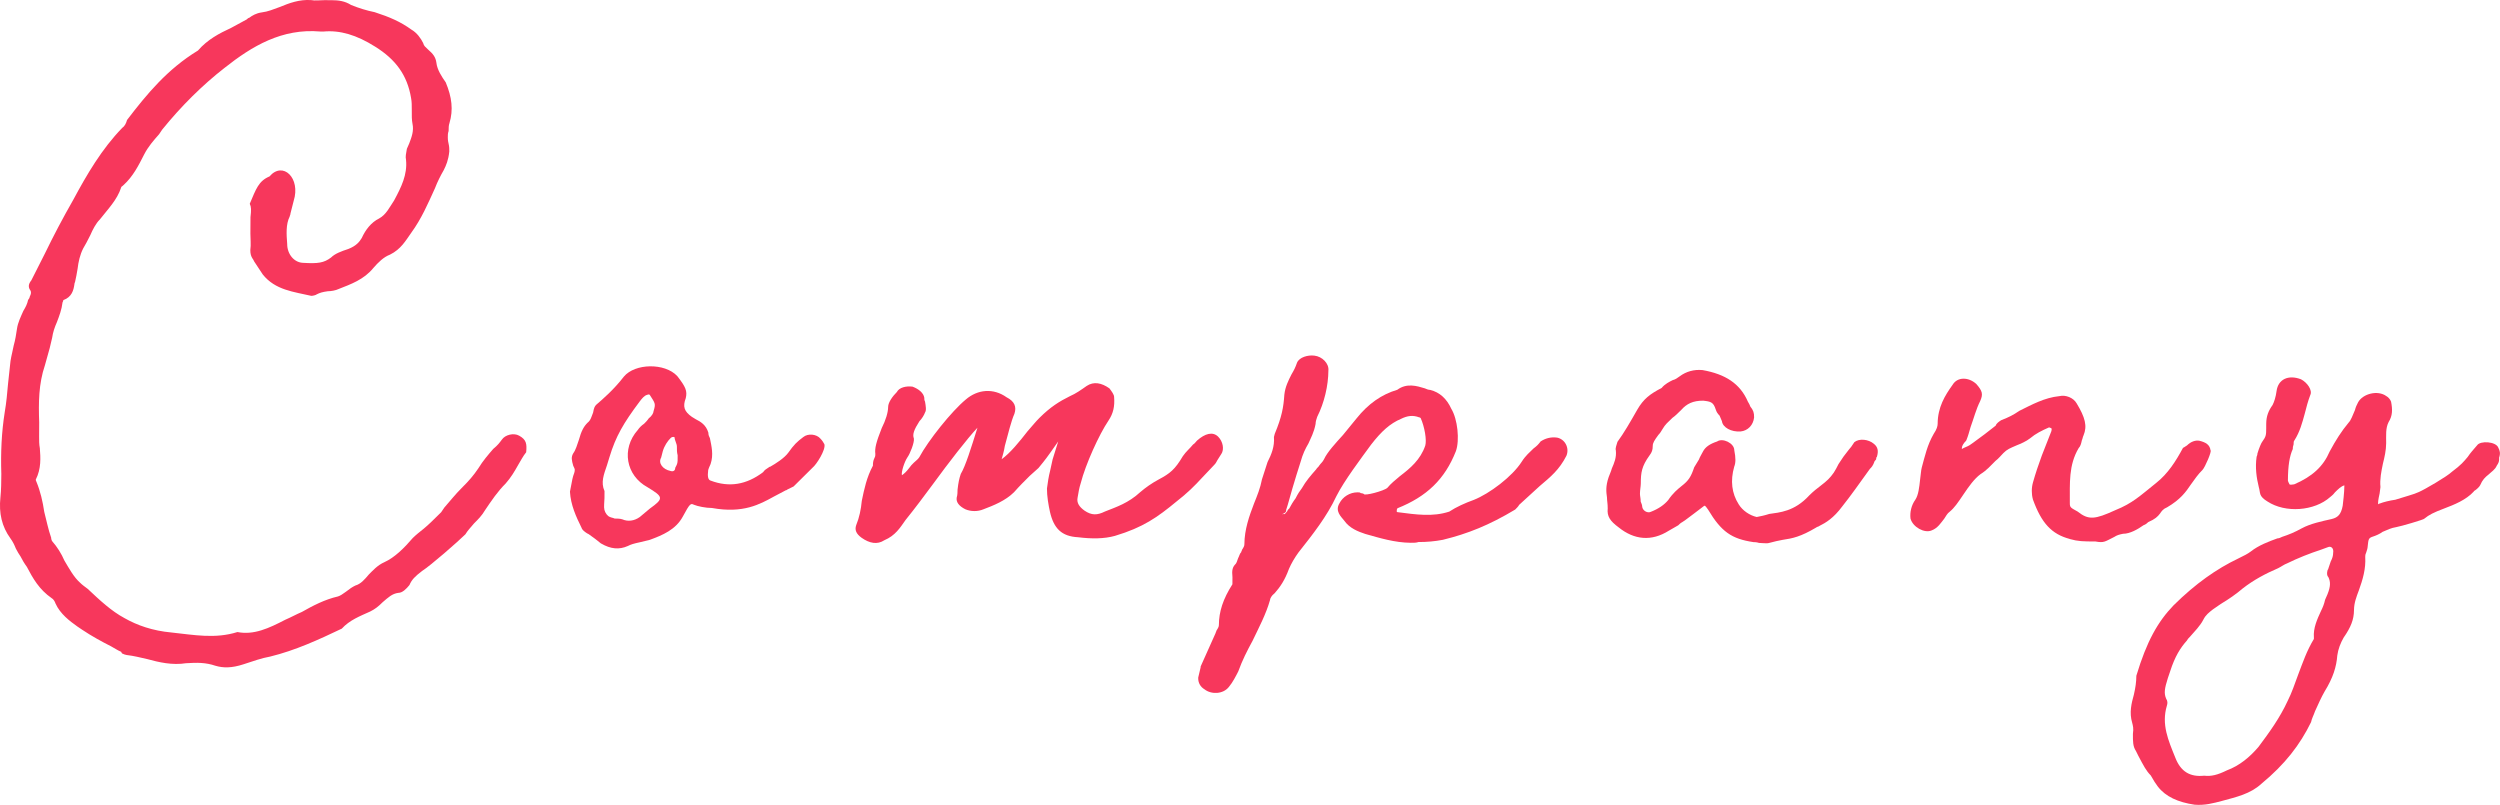
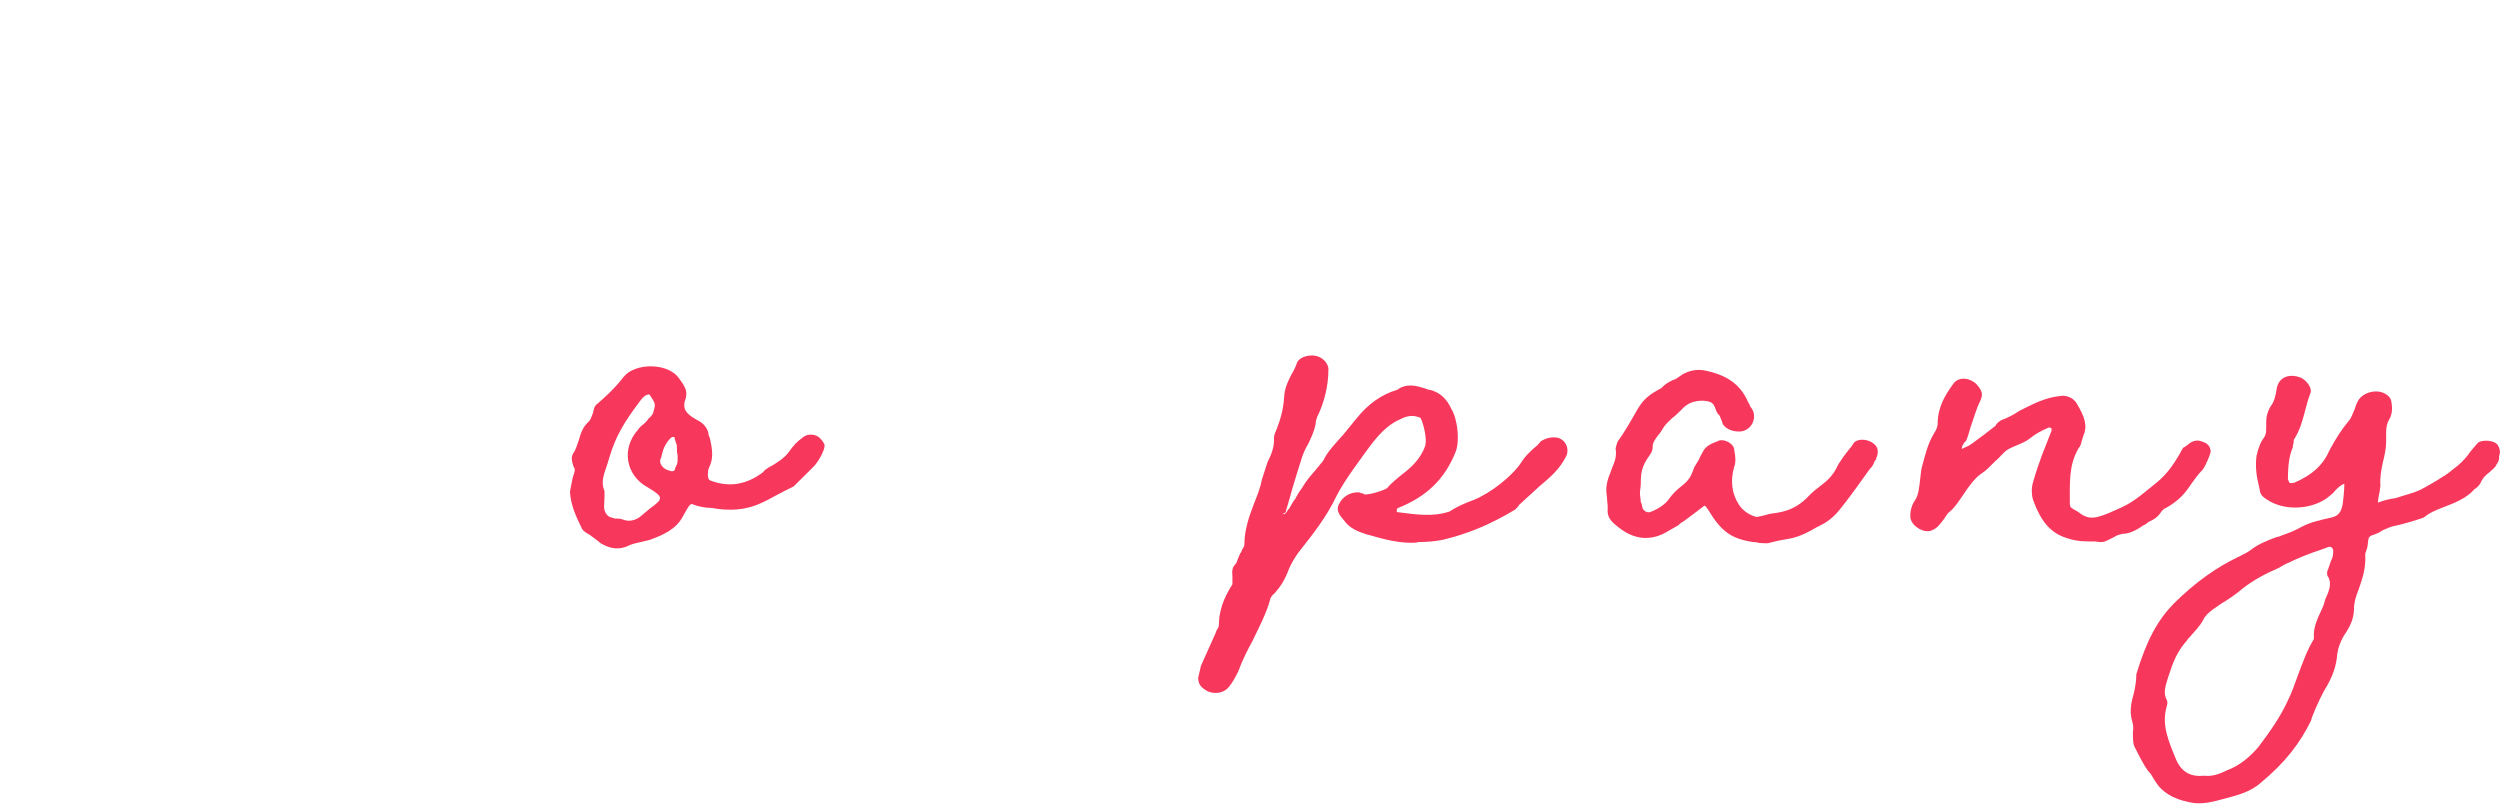
<svg xmlns="http://www.w3.org/2000/svg" id="uuid-ad976b88-c62f-465a-a5d5-b408bc9f122f" viewBox="0 0 137.037 44.118">
  <defs>
    <style>.uuid-f63a3a6b-af8a-4d9d-a5bc-da2de092395e{fill:#f7375c;stroke-width:0px;}</style>
  </defs>
  <g id="uuid-8ec39b29-fff8-4ac8-b306-b0842803a7d0">
-     <path class="uuid-f63a3a6b-af8a-4d9d-a5bc-da2de092395e" d="M10.213,36.352c-.773.125-1.504-.05-2.148-.226-.387-.087-.73-.176-1.117-.221-.043,0-.171-.043-.257-.087-.043-.086-.043-.043-.043-.086-.214-.087-.387-.216-.558-.303-.515-.261-1.071-.564-1.587-.911l-.257-.173c-.428-.303-.942-.693-1.198-1.253-.042-.129-.127-.259-.213-.302-.687-.476-1.027-1.08-1.368-1.727-.128-.172-.256-.388-.341-.561-.085-.129-.171-.259-.256-.431-.086-.215-.171-.388-.299-.561-.47-.647-.638-1.379-.548-2.239.045-.43.047-.859.05-1.29-.038-1.162.011-2.279.188-3.396.089-.516.135-1.031.18-1.547l.135-1.247c.045-.3.132-.601.177-.859.087-.301.131-.602.177-.902.045-.344.218-.687.349-.987.13-.214.217-.386.261-.601.043-.043.087-.128.087-.171.087-.171.087-.258.044-.344-.128-.172-.127-.344.046-.558l.738-1.459c.478-.987.998-1.973,1.562-2.959.737-1.373,1.562-2.788,2.686-3.943.129-.085.216-.257.26-.429,1.082-1.414,2.206-2.784,3.889-3.809.519-.599,1.166-.94,1.812-1.238l.862-.468c.044-.043.087-.085.13-.085.173-.128.388-.256.688-.298.345-.042.646-.169.991-.296.517-.213,1.077-.425,1.722-.379.215.044.474.002.731.003l.387.002c.387.002.73.046,1.073.264.43.174.858.305,1.289.393.814.262,1.416.523,2.016.956.3.173.515.476.642.734.042.172.128.216.257.345.299.259.427.433.469.733.041.388.297.775.512,1.078.34.819.422,1.507.204,2.237-.044.129-.045.258-.046.43-.043.129-.044.215-.044.344-.001.043-.001.172.041.344.042.172.041.301.041.43-.046.473-.176.773-.307,1.031-.174.3-.347.644-.478.987-.391.858-.739,1.673-1.302,2.445-.303.428-.563.9-1.167,1.198-.345.128-.646.427-.906.727-.52.643-1.251.897-1.898,1.152-.172.085-.43.126-.602.126-.302.042-.431.084-.604.169-.043.042-.216.085-.302.084-.944-.22-1.976-.311-2.66-1.174l-.427-.647c-.042-.043-.085-.172-.128-.215-.085-.129-.127-.259-.126-.474.044-.301.003-.602.004-.903l.005-.903c.045-.387.045-.559-.04-.731.348-.815.479-1.244,1.083-1.5.734-.856,1.719.094,1.325,1.339l-.175.687c-.001.086-.044.129-.044.172-.217.429-.177.988-.137,1.505-.002.559.383,1.033.898,1.036.773.046,1.118.005,1.507-.294.216-.214.561-.341.948-.468.431-.17.604-.384.733-.599.217-.472.521-.857.951-1.071.389-.213.562-.599.821-.984.392-.729.738-1.416.656-2.233-.042-.172.002-.344.046-.602l.131-.3c.131-.343.261-.687.177-1.074-.042-.215-.041-.43-.039-.774.001-.215.002-.43-.04-.645-.208-1.249-.849-2.111-1.964-2.805-1.029-.65-1.931-.912-2.834-.831l-.172-.001c-2.106-.183-3.745.799-5.256,1.996-1.208.94-2.375,2.096-3.414,3.38l-.173.257c-.303.342-.604.685-.821,1.114-.305.601-.608,1.201-1.127,1.671-.086.086-.129.085-.129.128-.22.687-.737,1.201-1.17,1.758-.216.213-.391.557-.521.857-.174.343-.261.515-.391.729-.174.343-.262.729-.307,1.117-.044.3-.088.472-.132.687,0,.043-.043.086-.044.172-.044.301-.132.688-.606.857,0,.043-.044.129-.044.129-.045.387-.175.73-.306,1.074-.131.3-.218.558-.262.858l-.132.559-.263.944c-.35,1.031-.354,2.062-.316,3.138l-.004.774c-.001.215-.002.43.04.646.04.516.08,1.118-.224,1.718q0,.043.042.13c.213.517.34,1.076.423,1.636.127.474.211.947.38,1.421,0,.043,0,.086.042.172.3.346.513.691.683,1.079.257.431.513.905.854,1.208.128.129.257.216.428.346.643.605,1.284,1.21,2.015,1.601.686.391,1.544.695,2.576.787,1.246.135,2.405.355,3.611-.025.902.176,1.722-.207,2.626-.676.302-.127.604-.298.905-.425.604-.342,1.251-.682,1.982-.851.129-.042.259-.128.432-.256.216-.17.345-.256.518-.341.301-.085.517-.342.734-.599.216-.214.475-.514.862-.684.561-.255,1.079-.769,1.555-1.325.173-.171.389-.343.604-.513.259-.214.519-.471.95-.898l.174-.257c.303-.343.605-.729.95-1.071.39-.385.649-.685.909-1.071.26-.428.562-.771.821-1.071.26-.214.347-.342.477-.514.173-.257.646-.384.947-.21.386.217.427.432.382.905-.173.214-.303.472-.433.686-.218.386-.392.686-.693,1.029-.433.428-.779.942-1.126,1.457-.173.3-.389.514-.604.728-.217.257-.346.385-.477.6-.389.385-1.9,1.71-2.374,2.01-.39.299-.562.47-.692.771-.173.214-.389.428-.604.427-.345.042-.562.255-.863.512-.259.257-.432.385-.689.513-.562.255-1.121.467-1.554.938-1.249.596-2.542,1.192-3.92,1.529-.474.084-.947.254-1.464.423-.646.212-1.119.209-1.549.079-.515-.175-.987-.177-1.591-.137Z" />
    <path class="uuid-f63a3a6b-af8a-4d9d-a5bc-da2de092395e" d="M32.949,29.796c-.214-.173-.428-.346-.685-.519l-.086-.043c-.128-.087-.258-.173-.3-.303-.298-.604-.596-1.25-.636-1.981l.133-.688.044-.171c.043-.129.087-.214.087-.344.001-.043-.042-.129-.084-.215-.085-.301-.127-.474.003-.688.13-.171.217-.472.305-.729.131-.473.261-.73.478-.944.173-.128.217-.343.304-.558.044-.257.088-.344.174-.429.346-.299.95-.812,1.513-1.541.604-.728,2.24-.763,2.924-.029.471.604.556.819.468,1.207-.175.472-.091.73.339,1.033l.214.13c.258.131.558.304.685.734-.001.129.042.215.085.302.084.43.211.904.036,1.419-.043.086-.131.3-.132.343-.044.344-.002.516.128.56,1.029.393,1.977.225,2.883-.459.087-.129.173-.171.302-.257.044-.043.087-.042.087-.042.301-.17.775-.47.992-.769.303-.429.476-.6.821-.856.259-.214.731-.168.945.09.086.086.171.216.214.302.084.302-.436,1.116-.651,1.287l-1.037,1.027-.345.17c-.043.043-.086.042-.086.042l-.647.341c-.775.426-1.681.938-3.399.628-.345-.001-.773-.09-.988-.177-.172-.086-.215-.087-.605.642-.391.729-1.122,1.027-1.812,1.281l-.516.126c-.389.084-.518.126-.689.212-.474.213-.946.167-1.462-.136ZM35.064,28.345l.561-.47c.777-.555.734-.641-.123-1.162-1.201-.651-1.452-2.114-.544-3.142.087-.129.217-.257.346-.342.086-.085.173-.171.26-.3.172-.128.259-.3.259-.386.132-.43.089-.43-.21-.904-.043,0,0-.043-.129-0-.172.042-.302.214-.432.385-.866,1.157-1.299,1.886-1.648,3.045l-.132.43c-.175.515-.349.944-.136,1.418l-.002.387c-.001.215-.046.472-.003.645.042.172.17.344.3.388.085.043.171.043.257.087.129.001.301.001.43.045.3.131.645.089.947-.125ZM37.012,25.645c.044-.085.13-.214.131-.386l.002-.301c-.043-.172-.042-.301-.041-.473.001-.172-.127-.345-.127-.517-.085-.043-.172-.001-.215.042-.173.171-.346.428-.433.729l-.088.343c-.175.301.083.646.512.734.129.044.258.001.259-.171Z" />
-     <path class="uuid-f63a3a6b-af8a-4d9d-a5bc-da2de092395e" d="M66.944,24.887l-.217.343c-.087.172-.13.215-.173.257l-.649.685c-.432.471-.82.856-1.425,1.326-1.036.854-1.812,1.41-3.363,1.875-.604.169-1.291.166-2.021.076-.902-.047-1.331-.479-1.541-1.383-.085-.388-.168-.861-.166-1.291.045-.344.089-.645.177-.988l.132-.602.307-.987-.391.557c-.39.558-.562.729-.691.9l-.477.428c-.302.299-.561.556-.863.898-.476.471-1.122.726-1.682.938-.302.128-.688.126-.989-.005-.343-.173-.515-.389-.47-.647.044-.128.045-.3.046-.429.044-.387.089-.602.176-.859.26-.429.565-1.416.914-2.533-.562.6-1.557,1.885-2.465,3.127-.477.642-.953,1.285-1.473,1.927-.303.429-.562.858-1.165,1.113-.39.256-.818.168-1.247-.135-.3-.217-.386-.432-.297-.689.174-.43.262-.859.307-1.332.133-.645.265-1.289.611-1.932.001-.129.001-.258.088-.43.044-.085.044-.128.044-.214-.041-.301.046-.645.351-1.417.218-.429.349-.858.351-1.159.001-.258.261-.601.477-.815.13-.257.518-.341.861-.296.344.13.601.347.643.605-.001.086-.001.129.041.215.042.258.084.474-.003.602-.043.128-.173.343-.303.471-.303.472-.391.729-.306.945.042.215-.219.859-.349,1.03-.174.258-.349.815-.307.988.13-.085.26-.214.39-.385.087-.128.173-.214.26-.299.129-.128.216-.171.302-.3.478-.901,1.775-2.528,2.553-3.169.647-.556,1.508-.638,2.236-.119.43.217.557.519.426.905-.174.386-.349,1.116-.525,1.76-.044.301-.131.559-.175.73.476-.342.994-.984,1.427-1.541.303-.342.433-.514.648-.728.604-.599,1.08-.897,1.683-1.196.302-.127.604-.341.906-.554.388-.257.817-.168,1.246.135.128.172.257.345.256.474.04.516-.048.903-.307,1.289-.521.771-1.259,2.402-1.523,3.433-.087.258-.131.558-.176.816-.044.258.084.474.385.69.386.26.687.261,1.117.048.646-.255,1.292-.467,1.94-1.066.302-.256.604-.47.993-.683.646-.341.904-.555,1.338-1.284.174-.257.39-.428.562-.642.086-.043.13-.128.216-.214.432-.385.863-.512,1.162-.209.257.259.341.69.168.947ZM53.664,23.232l.001-.043-.001.043Z" />
    <path class="uuid-f63a3a6b-af8a-4d9d-a5bc-da2de092395e" d="M65.681,37.179v-.043l.132-.559v-.043l.826-1.845c0-.043.043-.085.044-.128.086-.128.13-.214.13-.3.004-.731.222-1.418.742-2.233l.002-.387c-.041-.387.003-.559.176-.73.043-.043.087-.172.13-.301.087-.171.087-.257.174-.343,0-.043.043-.086.044-.129.086-.129.13-.214.13-.3.004-.817.266-1.547.527-2.233.174-.429.348-.858.437-1.331l.305-.944c.218-.429.392-.858.351-1.374l.044-.172c.393-.944.48-1.459.527-2.147.045-.429.219-.773.392-1.116.13-.215.217-.386.305-.644.13-.301.604-.427.947-.383.43.045.815.434.77.821-.004.817-.223,1.762-.613,2.534-.044.129-.087.257-.088.386-.088.473-.262.773-.392,1.073-.174.3-.305.558-.437,1.03-.131.429-.305.944-.437,1.417-.131.429-.219.816-.35,1.202v.043c-.001.172-.431.213-.087.172-.043.085.087-.086.13-.128q.043-.043.043-.086l.087-.085c.087-.171.217-.386.347-.558.13-.257.217-.385.346-.557.218-.386.478-.686.78-1.028.043-.086.129-.128.173-.214.086-.128.172-.171.259-.343.174-.386.65-.9,1.039-1.328l.735-.899c.648-.813,1.383-1.326,2.243-1.58.519-.384,1.076-.21,1.506-.079.085.043.214.087.301.087.516.132.9.477,1.155,1.038.342.561.466,1.723.248,2.323-.61,1.545-1.604,2.486-3.198,3.124-.043.042-.044.128-.044.171,0,.043.043.044.043.044,1.031.134,1.935.267,2.838-.03.389-.256.863-.468,1.336-.639.862-.339,2.114-1.279,2.634-2.094.217-.343.433-.513.648-.728.173-.128.26-.214.389-.385.259-.171.561-.256.904-.21.43.088.686.562.512.991-.391.772-.866,1.157-1.471,1.669l-1.123,1.027c-.043.086-.13.171-.216.257-1.423.853-2.587,1.32-3.964,1.658-.431.084-.904.125-1.334.122-.129.042-.258.042-.43.041-.86-.004-1.719-.266-2.492-.485-.386-.13-.858-.305-1.157-.736-.171-.216-.514-.519-.254-.947.174-.343.562-.599.992-.597.086 0.0.129 0.0.172.044q.086 0.0.172.044c-.001.129,1.119-.167,1.292-.338.173-.214.432-.428.69-.642.562-.427,1.122-.898,1.384-1.67.088-.3-.038-1.032-.25-1.506-.043-.043-.086-.043-.086-.043-.344-.13-.645-.089-.99.082-.603.255-1.077.683-1.641,1.411-.562.771-1.471,1.971-1.905,2.829-.521,1.116-1.3,2.101-2.079,3.086-.217.3-.39.6-.521.9-.218.601-.477.987-.78,1.329-.173.128-.26.3-.26.386-.219.773-.609,1.502-.957,2.231-.304.558-.564,1.072-.781,1.673-.131.257-.304.601-.521.858-.304.385-.948.425-1.333.122-.216-.13-.344-.346-.342-.604Z" />
    <path class="uuid-f63a3a6b-af8a-4d9d-a5bc-da2de092395e" d="M96.418,29.76c-.129-.044-.258-.044-.301-.044-1.203-.178-1.761-.568-2.485-1.775-.085-.129-.128-.172-.171-.216h-.043l-.562.427c-.302.213-.432.342-.646.47-.087.042-.173.128-.216.171l-.519.298c-.948.598-1.894.507-2.751-.185-.471-.347-.642-.605-.597-1.035.002-.258-.041-.43-.04-.602-.041-.301-.083-.603.092-1.117.043-.129.13-.301.174-.473.131-.3.261-.601.22-.988-.042-.129.045-.3.088-.472.348-.471.694-1.072,1.084-1.758.347-.601.692-.856,1.339-1.197.173-.214.432-.342.604-.427.173-.042.26-.127.389-.213.346-.257.775-.383,1.249-.338,1.246.221,2.06.741,2.485,1.732.043.086.086.129.128.258.171.216.214.345.212.604-.045.429-.348.729-.735.77-.516.041-.988-.22-1.029-.564l-.127-.301c-.129-.13-.171-.216-.214-.345-.127-.388-.255-.431-.685-.477-.56-.003-.904.168-1.207.51-.173.171-.346.342-.476.428-.259.257-.389.342-.562.643-.044.085-.13.214-.217.3-.216.3-.303.429-.304.601-.001.215-.044.344-.174.515-.434.6-.479.943-.481,1.545-.001.172-.045.344-.046.559,0,.129.042.258.041.43.043.086.085.215.085.301.042.215.3.346.472.26.431-.17.732-.383.949-.641.26-.385.52-.599.734-.771.389-.299.519-.513.693-1.028l.261-.429c.043-.129.13-.257.217-.429.13-.258.389-.428.776-.556.302-.214.945.091.943.478.084.431.083.688-.004.903-.219.773-.136,1.461.248,2.065.213.345.6.605.985.693.215-.042.431-.084.688-.168.56-.084,1.377-.123,2.198-1.021.216-.214.432-.385.604-.513.389-.299.519-.427.734-.728.087-.128.174-.3.261-.471.216-.343.346-.515.519-.729.044-.043.088-.128.174-.214l.174-.257c.259-.214.773-.168,1.073.091.215.173.257.388.17.689,0,.043-.043.042-.044.085v.043c0,.043-.043.086-.086.128-.089.258-.175.344-.262.429-.648.899-1.038,1.457-1.515,2.057-.476.643-.906.898-1.252,1.068-.043.043-.129.042-.173.086-.861.511-1.293.595-1.852.679-.215.042-.43.084-.732.168-.129.042-.387-.002-.559-.002Z" />
    <path class="uuid-f63a3a6b-af8a-4d9d-a5bc-da2de092395e" d="M113.447,29.541c-.988-.262-1.544-.867-2.012-2.16-.084-.301-.083-.645.005-.946.132-.472.307-.988.48-1.459l.522-1.331c.043-.128.001-.172.001-.172-.086-.044-.129-.044-.129-.044-.388.17-.732.341-1.035.597-.216.171-.518.299-.732.383-.388.17-.518.212-.733.427-.13.128-.26.3-.432.428-.26.257-.476.514-.821.727-.345.256-.647.685-.907,1.071-.348.514-.521.771-.779.985-.13.085-.216.257-.303.386-.173.214-.347.515-.691.642-.388.17-1.03-.177-1.157-.65-.041-.345.047-.731.263-1.031.173-.257.218-.687.264-1.116.044-.301.045-.473.089-.645.175-.644.307-1.246.653-1.846.174-.257.218-.429.219-.558.004-.903.394-1.546.826-2.146.261-.429.863-.426,1.291-.037.342.389.384.561.21.947-.217.429-.349.945-.522,1.417-.088.301-.131.473-.219.688,0,.043-.086.128-.129.171-.13.171-.131.257-.131.343.129-.085.302-.127.431-.213.259-.171.518-.385.82-.598l.604-.47c.044-.129.173-.214.303-.299.344-.127.689-.297.991-.511.689-.34,1.38-.725,2.197-.807.345-.084.773.09.944.392.47.776.596,1.25.378,1.765-.044.085-.044.171-.088.258-.044.214-.087.343-.174.429-.562.944-.481,1.933-.487,3.007-.001.258.042.259.428.476.601.476.944.435,2.064-.076.947-.382,1.337-.768,2.243-1.494.648-.513,1.081-1.199,1.472-1.928.043,0,.13-.085.216-.128.216-.214.475-.299.688-.254.344.087.559.217.601.519.086.043-.307.945-.436,1.073-.26.257-.433.514-.648.814-.26.386-.564.814-1.297,1.241-.215.085-.302.213-.388.342-.131.172-.261.3-.648.47-.043.043-.129.128-.259.171-.302.214-.733.469-1.12.467-.215.042-.344.084-.474.17-.518.256-.561.341-1.033.253-.688-.003-.946-.004-1.418-.136Z" />
-     <path class="uuid-f63a3a6b-af8a-4d9d-a5bc-da2de092395e" d="M136.989,25.098v.086c-.001.129-.044.214-.131.343-.087.215-.304.343-.433.471-.216.171-.346.299-.476.6-.044.086-.173.214-.303.3-.043-0-.043.042-.043.042-.433.471-1.079.726-1.639.938-.561.212-.818.34-1.077.554-.001.043-1.293.423-1.551.465-.259.042-.431.127-.732.255-.173.128-.388.213-.517.255-.259.085-.259.128-.304.558-.001.086-.044.215-.088.344-.044.085-.045.172-.045.215.041.646-.135,1.246-.353,1.847-.131.344-.261.687-.263,1.074-.003.516-.177.945-.566,1.502-.174.3-.305.644-.35.987-.046.602-.221,1.203-.697,1.974-.173.301-.347.687-.521,1.073-.088.257-.175.387-.219.601-.607,1.244-1.43,2.314-2.726,3.383-.604.556-1.379.725-2.153.936-.475.126-.948.254-1.506.208-.903-.133-1.589-.438-2.018-.999-.128-.172-.213-.302-.384-.604-.256-.259-.384-.518-.683-1.078l-.128-.259c-.171-.259-.169-.516-.167-.946.044-.301.002-.43-.04-.602-.17-.56-.038-1.075.093-1.547.088-.387.133-.688.135-1.032.568-1.889,1.175-2.961,2.04-3.86,1.21-1.198,2.375-2.009,3.537-2.563.346-.17.519-.256.69-.384.432-.342.992-.554,1.466-.724.086 0.0.172-.042.258-.084.388-.127.69-.254,1.078-.468.474-.256,1.077-.382,1.636-.508.345-.084.518-.256.606-.728.09-.73.091-1.032.092-1.118-.174.042-.347.213-.519.385-.13.171-.173.171-.26.256-.863.77-2.455.891-3.44.241-.215-.13-.344-.26-.386-.389s-.042-.258-.084-.388c-.127-.517-.21-1.076-.121-1.677,0,0,.044-.086.044-.172.088-.3.218-.601.261-.643.218-.3.218-.386.22-.73l.001-.258c.002-.43.133-.73.349-1.03.087-.172.174-.429.219-.772.089-.645.649-.9,1.336-.639.343.173.642.604.512.862-.131.343-.218.687-.306,1.03-.131.473-.263.988-.565,1.459-.044.043-.044.129-.044.215-.044.129-.044.172-.045.258-.175.386-.263.901-.267,1.719,0,.043.042.129.085.215q.043.043.259.001c.99-.425,1.596-.981,1.943-1.796.347-.644.649-1.115,1.04-1.586.129-.128.217-.386.347-.687.044-.171.087-.257.174-.429.26-.471,1.079-.683,1.55-.336.086.043.214.173.256.302.085.431.084.774-.134,1.118-.174.343-.133.73-.135,1.16-.002.387-.09.773-.177,1.117-.089.43-.177.859-.136,1.289l-.045.344c-.088.386-.088.515-.088.558l-.001.043q.044-.043.087-.042c.215-.085.559-.169.861-.211.517-.169,1.032-.295,1.292-.423.301-.128,1.552-.853,1.811-1.109.518-.385.647-.556.864-.812.174-.258.303-.386.52-.643.173-.258,1.033-.21,1.16.134.085.172.127.302.04.56ZM127.592,29.997l-.345.127c-.646.212-1.292.467-1.896.765-.129.042-.302.171-.474.256-.689.297-1.336.639-1.94,1.108-.346.299-.777.598-1.208.854l-.432.299c-.216.171-.389.299-.519.557-.174.343-.476.643-.736.942-.086.085-.129.128-.173.214-.346.386-.648.857-.91,1.673l-.131.386c-.175.558-.22.816-.092,1.118.086.129.085.258.041.388-.307,1.03.077,1.892.459,2.839.297.775.812,1.079,1.586.997.387.045.732-.04,1.249-.294.688-.255,1.251-.725,1.726-1.282.606-.813,1.169-1.585,1.604-2.529.218-.428.393-.944.566-1.416.261-.687.479-1.331.869-1.974v-.086c-.04-.516.178-.988.395-1.46.087-.171.174-.386.218-.601l.131-.3c.174-.43.175-.688.048-.946-.086-.086-.085-.215-.041-.387.043-.043.043-.086.043-.086l.131-.387c.087-.171.13-.3.131-.472.044-.258-.127-.388-.299-.302Z" />
+     <path class="uuid-f63a3a6b-af8a-4d9d-a5bc-da2de092395e" d="M136.989,25.098c-.001.129-.044.214-.131.343-.087.215-.304.343-.433.471-.216.171-.346.299-.476.6-.044.086-.173.214-.303.3-.043-0-.043.042-.043.042-.433.471-1.079.726-1.639.938-.561.212-.818.34-1.077.554-.001.043-1.293.423-1.551.465-.259.042-.431.127-.732.255-.173.128-.388.213-.517.255-.259.085-.259.128-.304.558-.001.086-.044.215-.088.344-.044.085-.045.172-.045.215.041.646-.135,1.246-.353,1.847-.131.344-.261.687-.263,1.074-.003.516-.177.945-.566,1.502-.174.3-.305.644-.35.987-.046.602-.221,1.203-.697,1.974-.173.301-.347.687-.521,1.073-.088.257-.175.387-.219.601-.607,1.244-1.43,2.314-2.726,3.383-.604.556-1.379.725-2.153.936-.475.126-.948.254-1.506.208-.903-.133-1.589-.438-2.018-.999-.128-.172-.213-.302-.384-.604-.256-.259-.384-.518-.683-1.078l-.128-.259c-.171-.259-.169-.516-.167-.946.044-.301.002-.43-.04-.602-.17-.56-.038-1.075.093-1.547.088-.387.133-.688.135-1.032.568-1.889,1.175-2.961,2.04-3.86,1.21-1.198,2.375-2.009,3.537-2.563.346-.17.519-.256.69-.384.432-.342.992-.554,1.466-.724.086 0.0.172-.042.258-.084.388-.127.69-.254,1.078-.468.474-.256,1.077-.382,1.636-.508.345-.084.518-.256.606-.728.09-.73.091-1.032.092-1.118-.174.042-.347.213-.519.385-.13.171-.173.171-.26.256-.863.77-2.455.891-3.44.241-.215-.13-.344-.26-.386-.389s-.042-.258-.084-.388c-.127-.517-.21-1.076-.121-1.677,0,0,.044-.086.044-.172.088-.3.218-.601.261-.643.218-.3.218-.386.22-.73l.001-.258c.002-.43.133-.73.349-1.03.087-.172.174-.429.219-.772.089-.645.649-.9,1.336-.639.343.173.642.604.512.862-.131.343-.218.687-.306,1.03-.131.473-.263.988-.565,1.459-.044.043-.044.129-.044.215-.044.129-.044.172-.045.258-.175.386-.263.901-.267,1.719,0,.043.042.129.085.215q.043.043.259.001c.99-.425,1.596-.981,1.943-1.796.347-.644.649-1.115,1.04-1.586.129-.128.217-.386.347-.687.044-.171.087-.257.174-.429.26-.471,1.079-.683,1.55-.336.086.043.214.173.256.302.085.431.084.774-.134,1.118-.174.343-.133.73-.135,1.16-.002.387-.09.773-.177,1.117-.089.43-.177.859-.136,1.289l-.045.344c-.088.386-.088.515-.088.558l-.001.043q.044-.043.087-.042c.215-.085.559-.169.861-.211.517-.169,1.032-.295,1.292-.423.301-.128,1.552-.853,1.811-1.109.518-.385.647-.556.864-.812.174-.258.303-.386.52-.643.173-.258,1.033-.21,1.16.134.085.172.127.302.04.56ZM127.592,29.997l-.345.127c-.646.212-1.292.467-1.896.765-.129.042-.302.171-.474.256-.689.297-1.336.639-1.94,1.108-.346.299-.777.598-1.208.854l-.432.299c-.216.171-.389.299-.519.557-.174.343-.476.643-.736.942-.086.085-.129.128-.173.214-.346.386-.648.857-.91,1.673l-.131.386c-.175.558-.22.816-.092,1.118.086.129.085.258.041.388-.307,1.03.077,1.892.459,2.839.297.775.812,1.079,1.586.997.387.045.732-.04,1.249-.294.688-.255,1.251-.725,1.726-1.282.606-.813,1.169-1.585,1.604-2.529.218-.428.393-.944.566-1.416.261-.687.479-1.331.869-1.974v-.086c-.04-.516.178-.988.395-1.46.087-.171.174-.386.218-.601l.131-.3c.174-.43.175-.688.048-.946-.086-.086-.085-.215-.041-.387.043-.043.043-.086.043-.086l.131-.387c.087-.171.13-.3.131-.472.044-.258-.127-.388-.299-.302Z" />
  </g>
</svg>